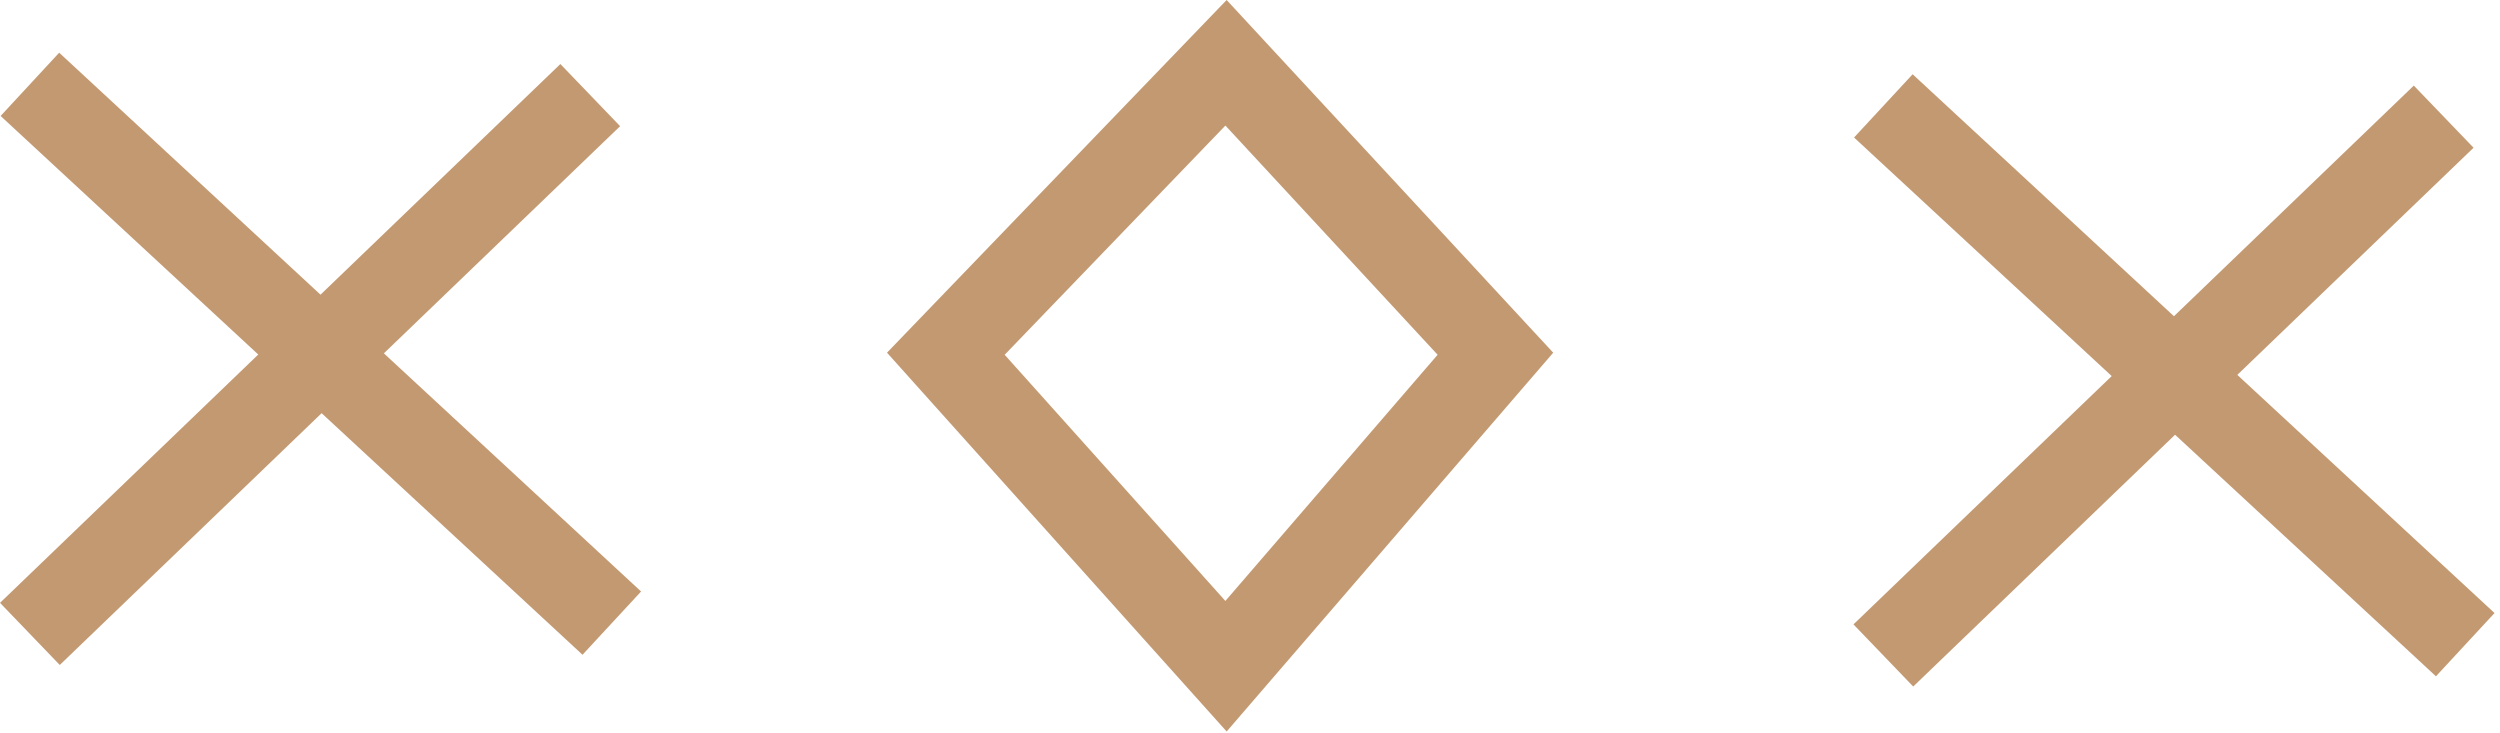
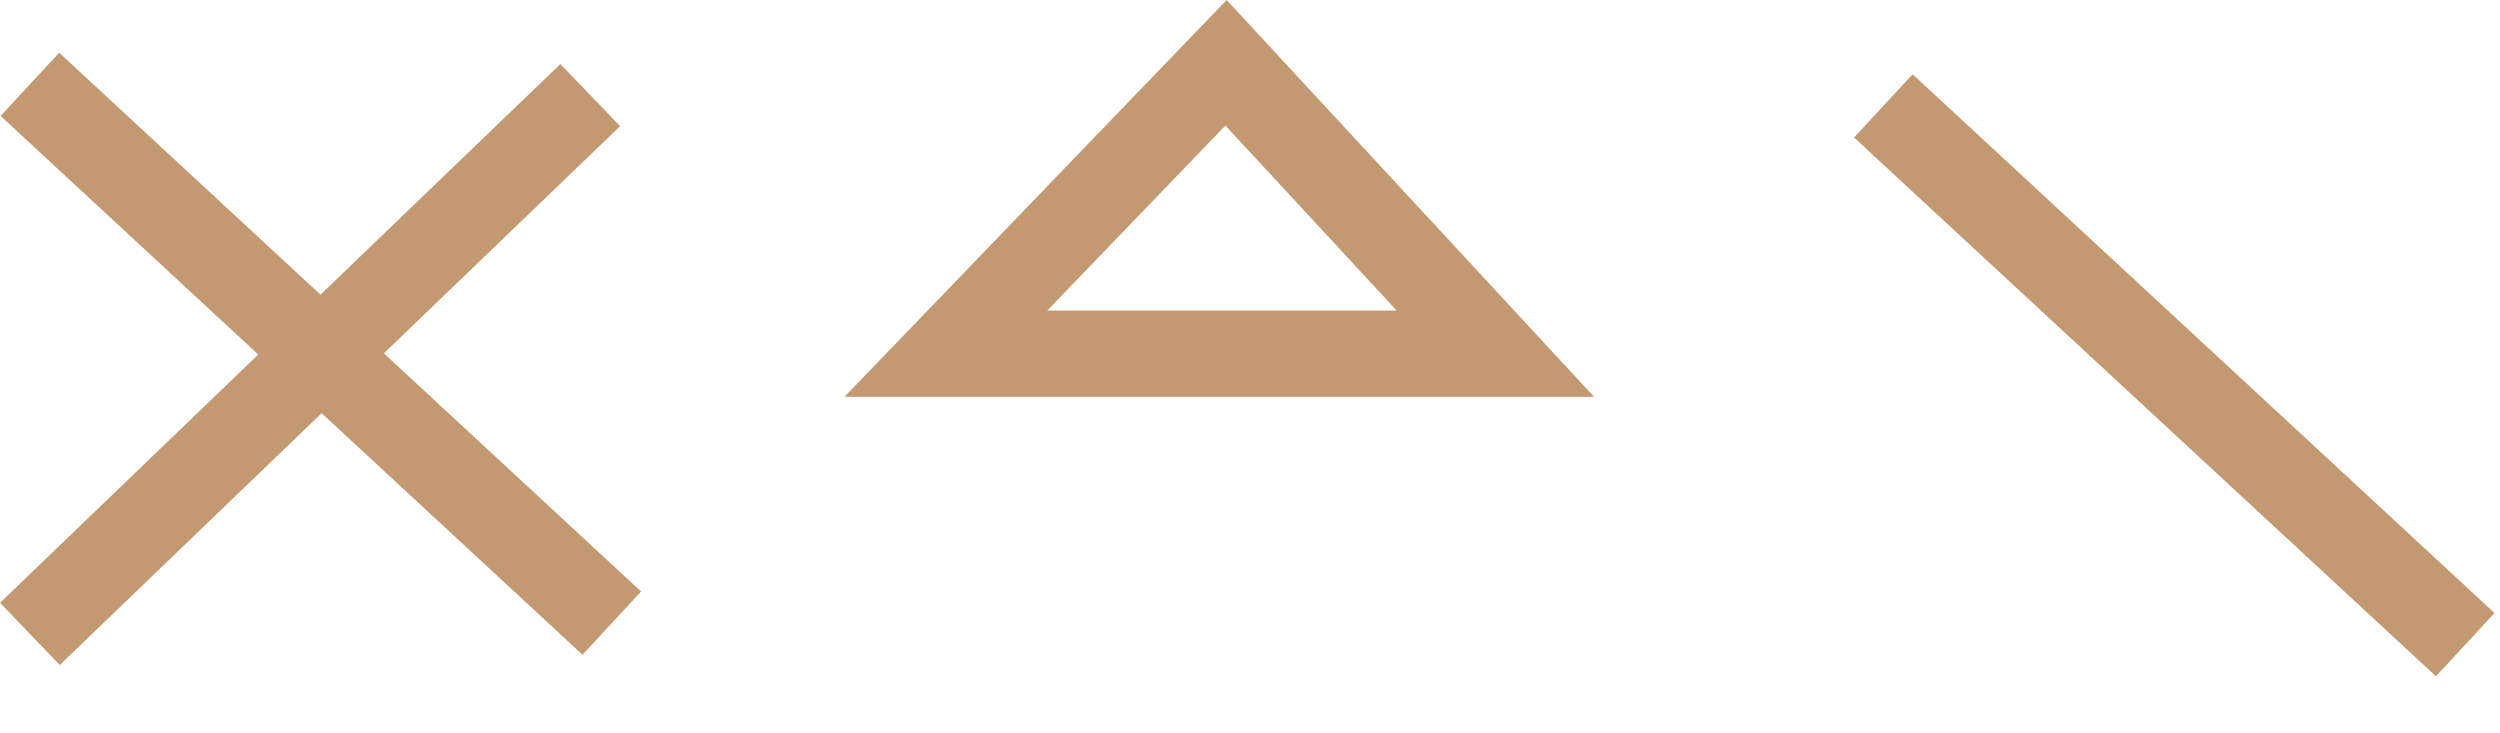
<svg xmlns="http://www.w3.org/2000/svg" width="116" height="34" viewBox="0 0 116 34" fill="none">
-   <path d="M56.887 2.913L43.887 16.413L56.887 30.913L69.387 16.413L56.887 2.913Z" stroke="#C39971" stroke-width="4" />
+   <path d="M56.887 2.913L43.887 16.413L69.387 16.413L56.887 2.913Z" stroke="#C39971" stroke-width="4" />
  <path d="M1.387 29.413L27.387 4.413" stroke="#C39971" stroke-width="4" />
-   <path d="M87.387 30.413L113.387 5.413" stroke="#C39971" stroke-width="4" />
  <path d="M1.387 3.913L28.387 28.913" stroke="#C39971" stroke-width="4" />
  <path d="M87.387 4.913L114.387 29.913" stroke="#C39971" stroke-width="4" />
</svg>